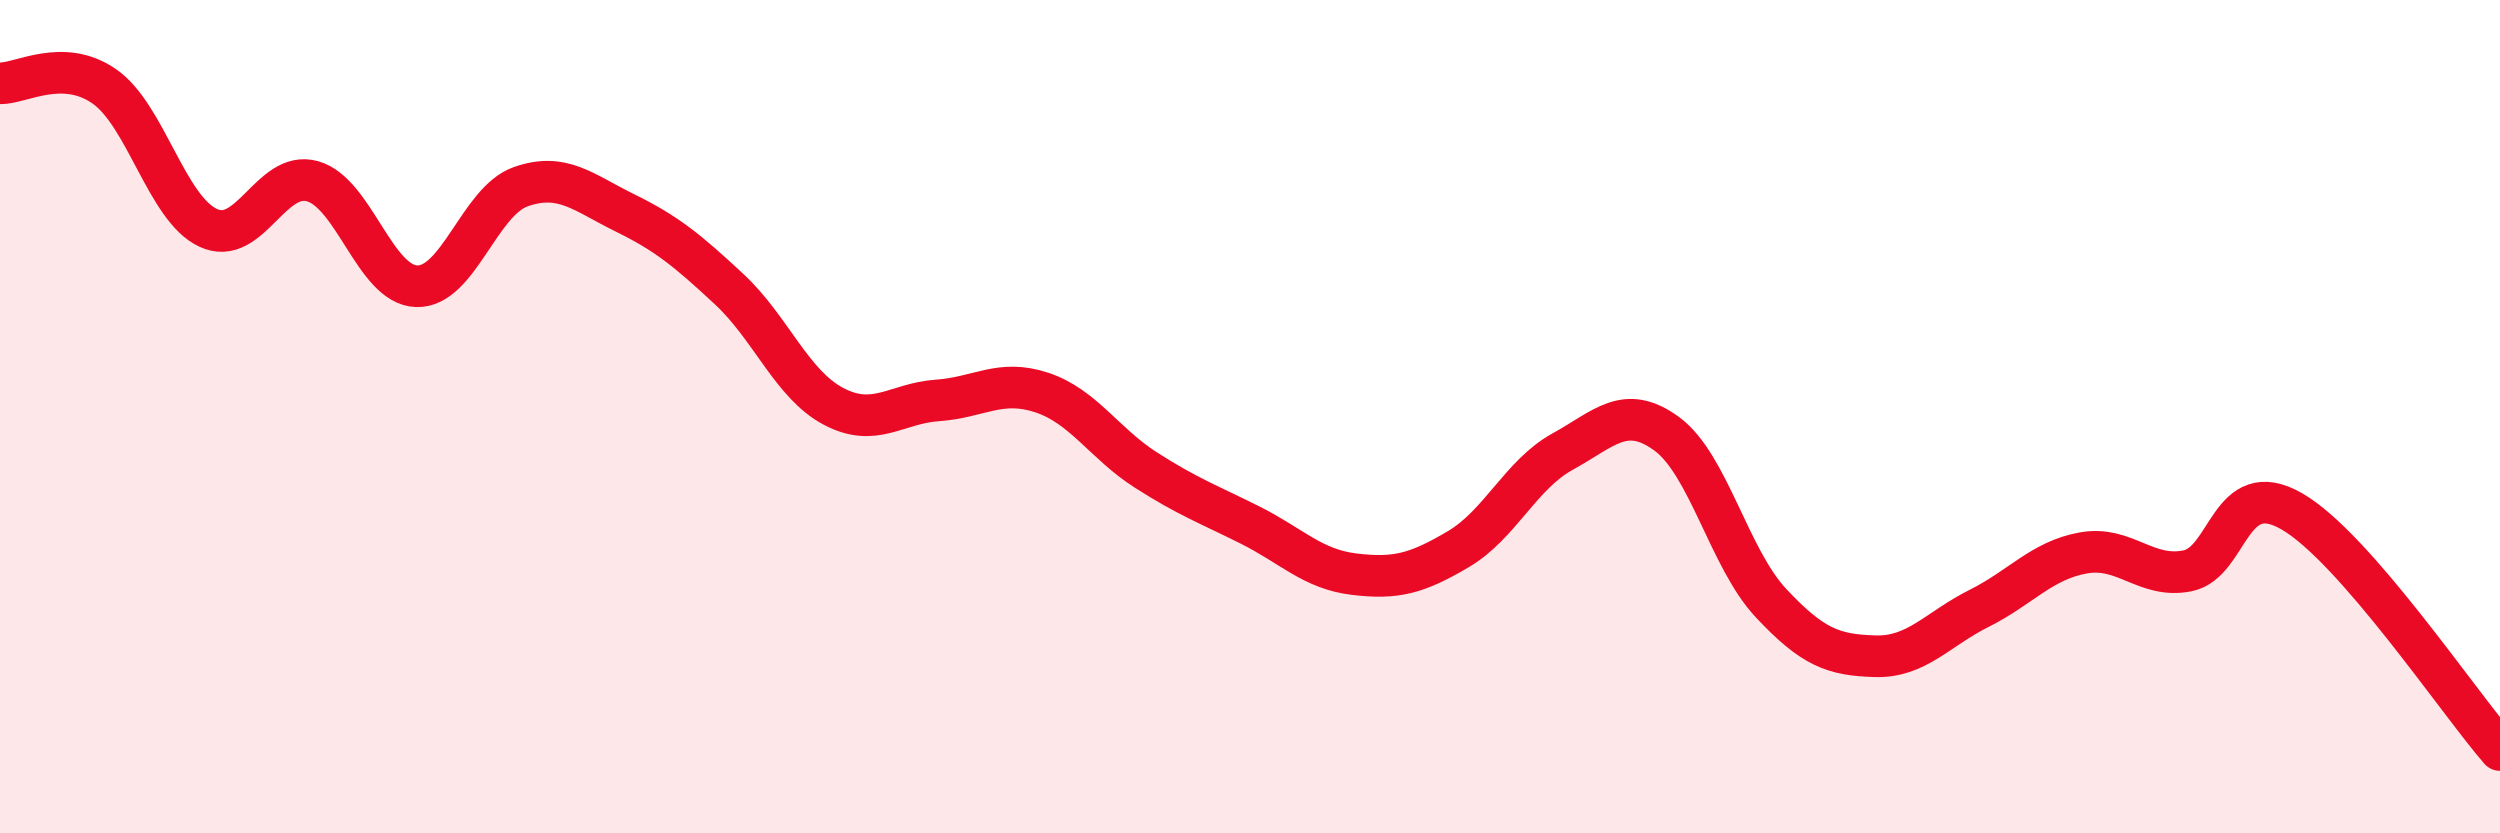
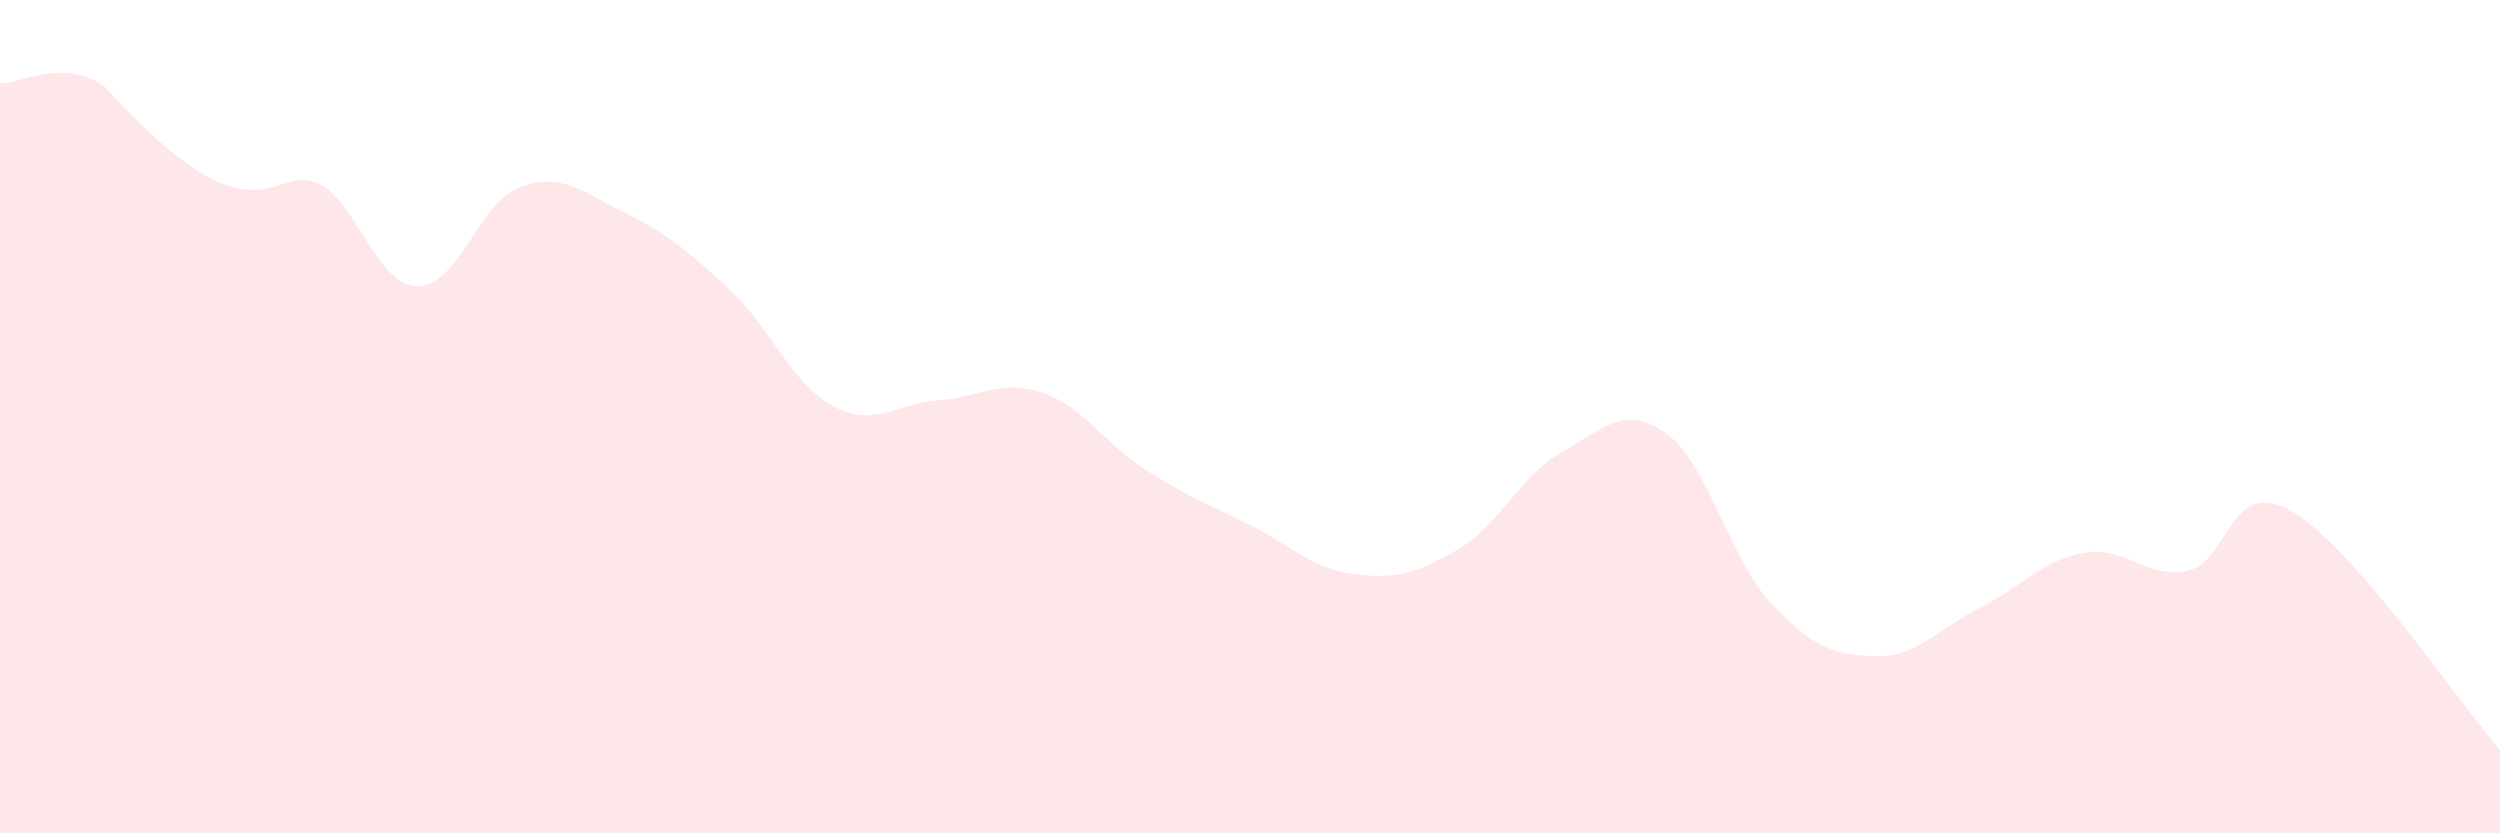
<svg xmlns="http://www.w3.org/2000/svg" width="60" height="20" viewBox="0 0 60 20">
-   <path d="M 0,2 C 0.5,2.01 1.5,1.38 2.5,2.07 C 3.5,2.76 4,5.01 5,5.47 C 6,5.93 6.5,4.07 7.5,4.35 C 8.5,4.63 9,6.84 10,6.87 C 11,6.9 11.5,4.83 12.5,4.48 C 13.5,4.13 14,4.62 15,5.11 C 16,5.6 16.5,6.01 17.5,6.94 C 18.5,7.87 19,9.22 20,9.75 C 21,10.28 21.5,9.68 22.5,9.61 C 23.5,9.54 24,9.09 25,9.42 C 26,9.75 26.5,10.64 27.5,11.28 C 28.5,11.92 29,12.1 30,12.6 C 31,13.1 31.5,13.66 32.5,13.78 C 33.5,13.9 34,13.77 35,13.18 C 36,12.59 36.5,11.39 37.5,10.84 C 38.5,10.29 39,9.68 40,10.41 C 41,11.14 41.5,13.4 42.5,14.47 C 43.5,15.54 44,15.72 45,15.75 C 46,15.78 46.5,15.1 47.5,14.6 C 48.5,14.1 49,13.45 50,13.27 C 51,13.09 51.5,13.9 52.5,13.7 C 53.5,13.5 53.5,11.41 55,12.27 C 56.5,13.13 59,16.85 60,18L60 20L0 20Z" fill="#EB0A25" opacity="0.1" stroke-linecap="round" stroke-linejoin="round" />
-   <path d="M 0,2 C 0.5,2.01 1.5,1.38 2.5,2.07 C 3.5,2.76 4,5.01 5,5.47 C 6,5.93 6.5,4.07 7.5,4.35 C 8.5,4.63 9,6.84 10,6.87 C 11,6.9 11.5,4.83 12.5,4.48 C 13.5,4.13 14,4.62 15,5.11 C 16,5.6 16.5,6.01 17.5,6.94 C 18.5,7.87 19,9.22 20,9.75 C 21,10.28 21.5,9.68 22.5,9.61 C 23.5,9.54 24,9.09 25,9.42 C 26,9.75 26.5,10.64 27.5,11.28 C 28.5,11.92 29,12.1 30,12.6 C 31,13.1 31.5,13.66 32.5,13.78 C 33.5,13.9 34,13.77 35,13.18 C 36,12.59 36.5,11.39 37.5,10.84 C 38.5,10.29 39,9.68 40,10.41 C 41,11.14 41.5,13.4 42.5,14.47 C 43.5,15.54 44,15.72 45,15.75 C 46,15.78 46.5,15.1 47.5,14.6 C 48.5,14.1 49,13.45 50,13.27 C 51,13.09 51.5,13.9 52.5,13.7 C 53.5,13.5 53.5,11.41 55,12.27 C 56.5,13.13 59,16.85 60,18" stroke="#EB0A25" stroke-width="1" fill="none" stroke-linecap="round" stroke-linejoin="round" />
+   <path d="M 0,2 C 0.5,2.01 1.5,1.38 2.5,2.07 C 6,5.93 6.5,4.07 7.5,4.35 C 8.5,4.63 9,6.84 10,6.87 C 11,6.9 11.5,4.83 12.5,4.48 C 13.5,4.13 14,4.62 15,5.11 C 16,5.6 16.5,6.01 17.5,6.94 C 18.5,7.87 19,9.22 20,9.75 C 21,10.28 21.5,9.68 22.5,9.61 C 23.5,9.54 24,9.09 25,9.42 C 26,9.75 26.5,10.64 27.5,11.28 C 28.5,11.92 29,12.1 30,12.6 C 31,13.1 31.5,13.66 32.5,13.78 C 33.5,13.9 34,13.77 35,13.18 C 36,12.59 36.5,11.39 37.5,10.84 C 38.5,10.29 39,9.68 40,10.41 C 41,11.14 41.5,13.4 42.5,14.47 C 43.5,15.54 44,15.72 45,15.75 C 46,15.78 46.5,15.1 47.5,14.6 C 48.5,14.1 49,13.45 50,13.27 C 51,13.09 51.5,13.9 52.5,13.7 C 53.5,13.5 53.5,11.41 55,12.27 C 56.5,13.13 59,16.85 60,18L60 20L0 20Z" fill="#EB0A25" opacity="0.1" stroke-linecap="round" stroke-linejoin="round" />
</svg>